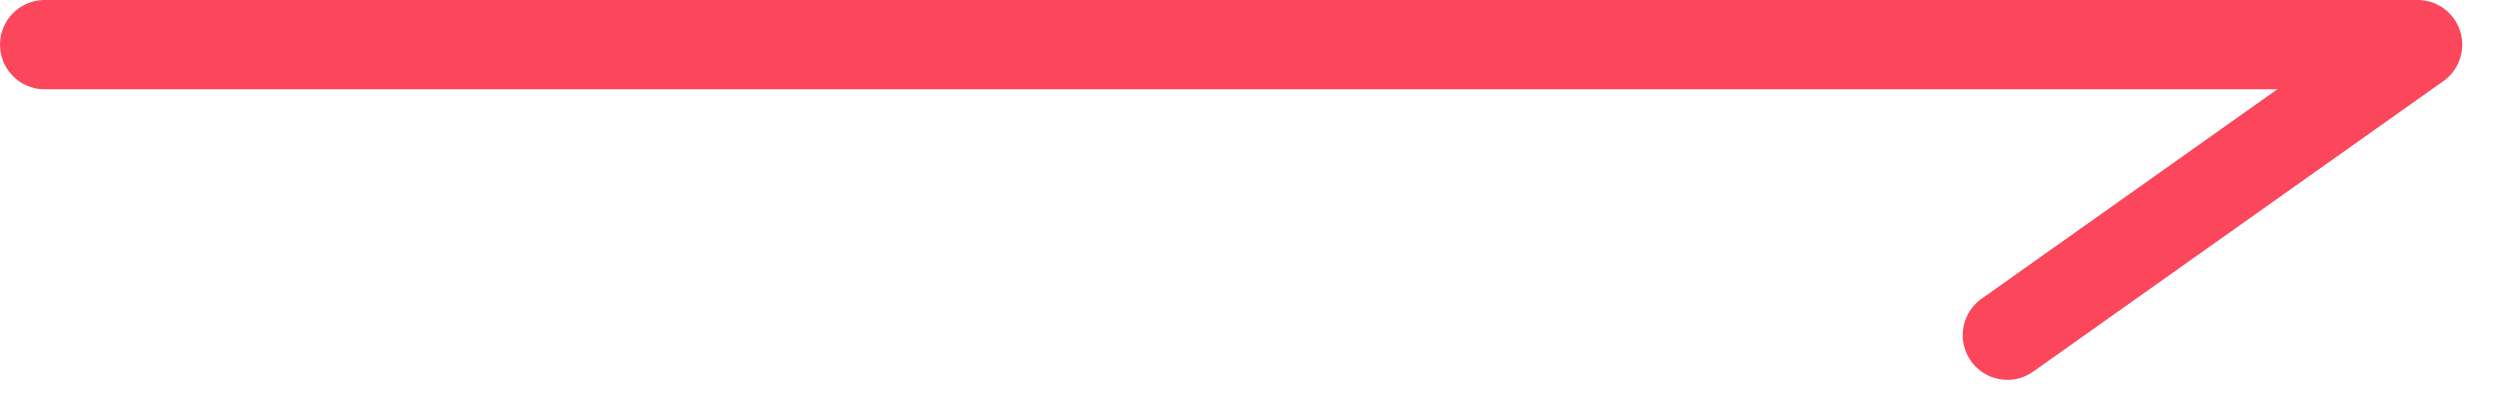
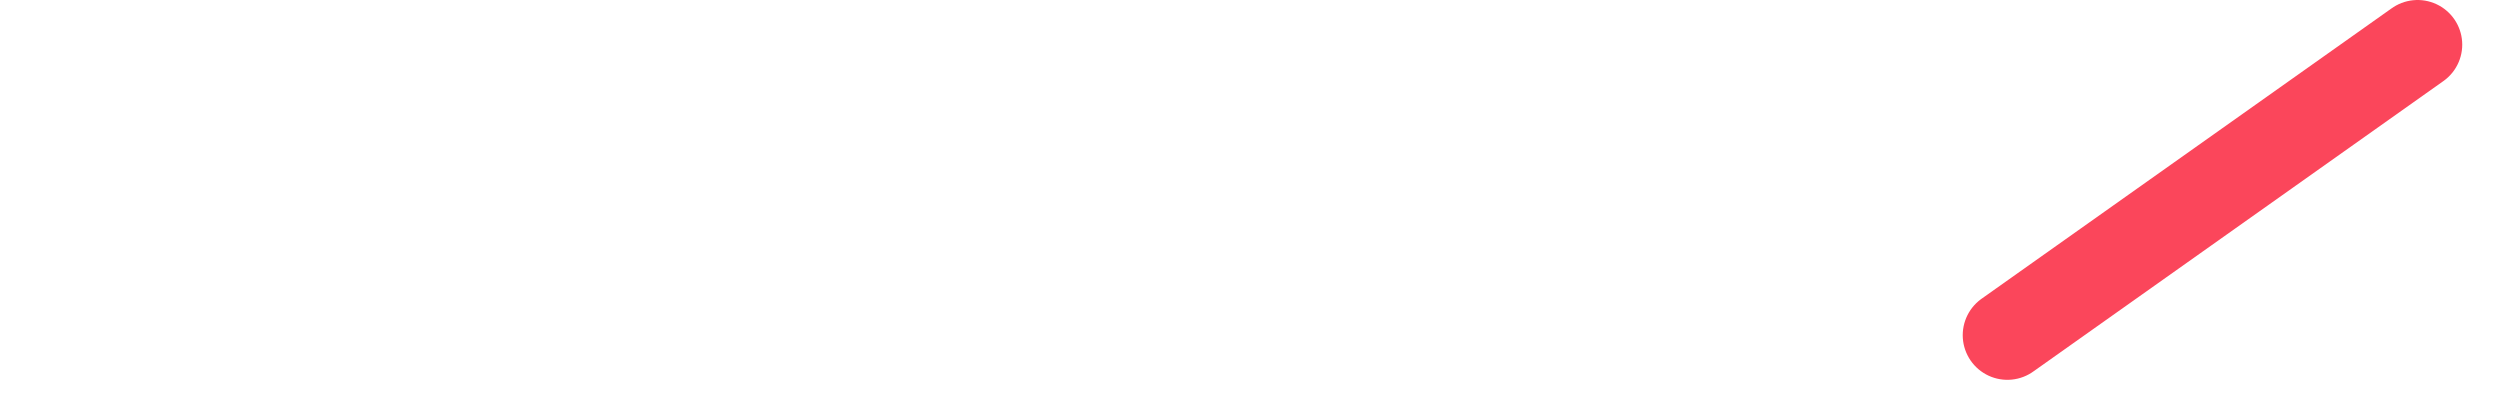
<svg xmlns="http://www.w3.org/2000/svg" width="56" height="9" viewBox="0 0 56 9" fill="none">
  <g id="arrow">
-     <path id="Line 1" d="M1 1L54 1" stroke="#FB465B" stroke-width="2" stroke-linecap="round" />
    <path id="Line 2" d="M44.965 7.508L54.154 1" stroke="#FB465B" stroke-width="2" stroke-linecap="round" />
  </g>
</svg>